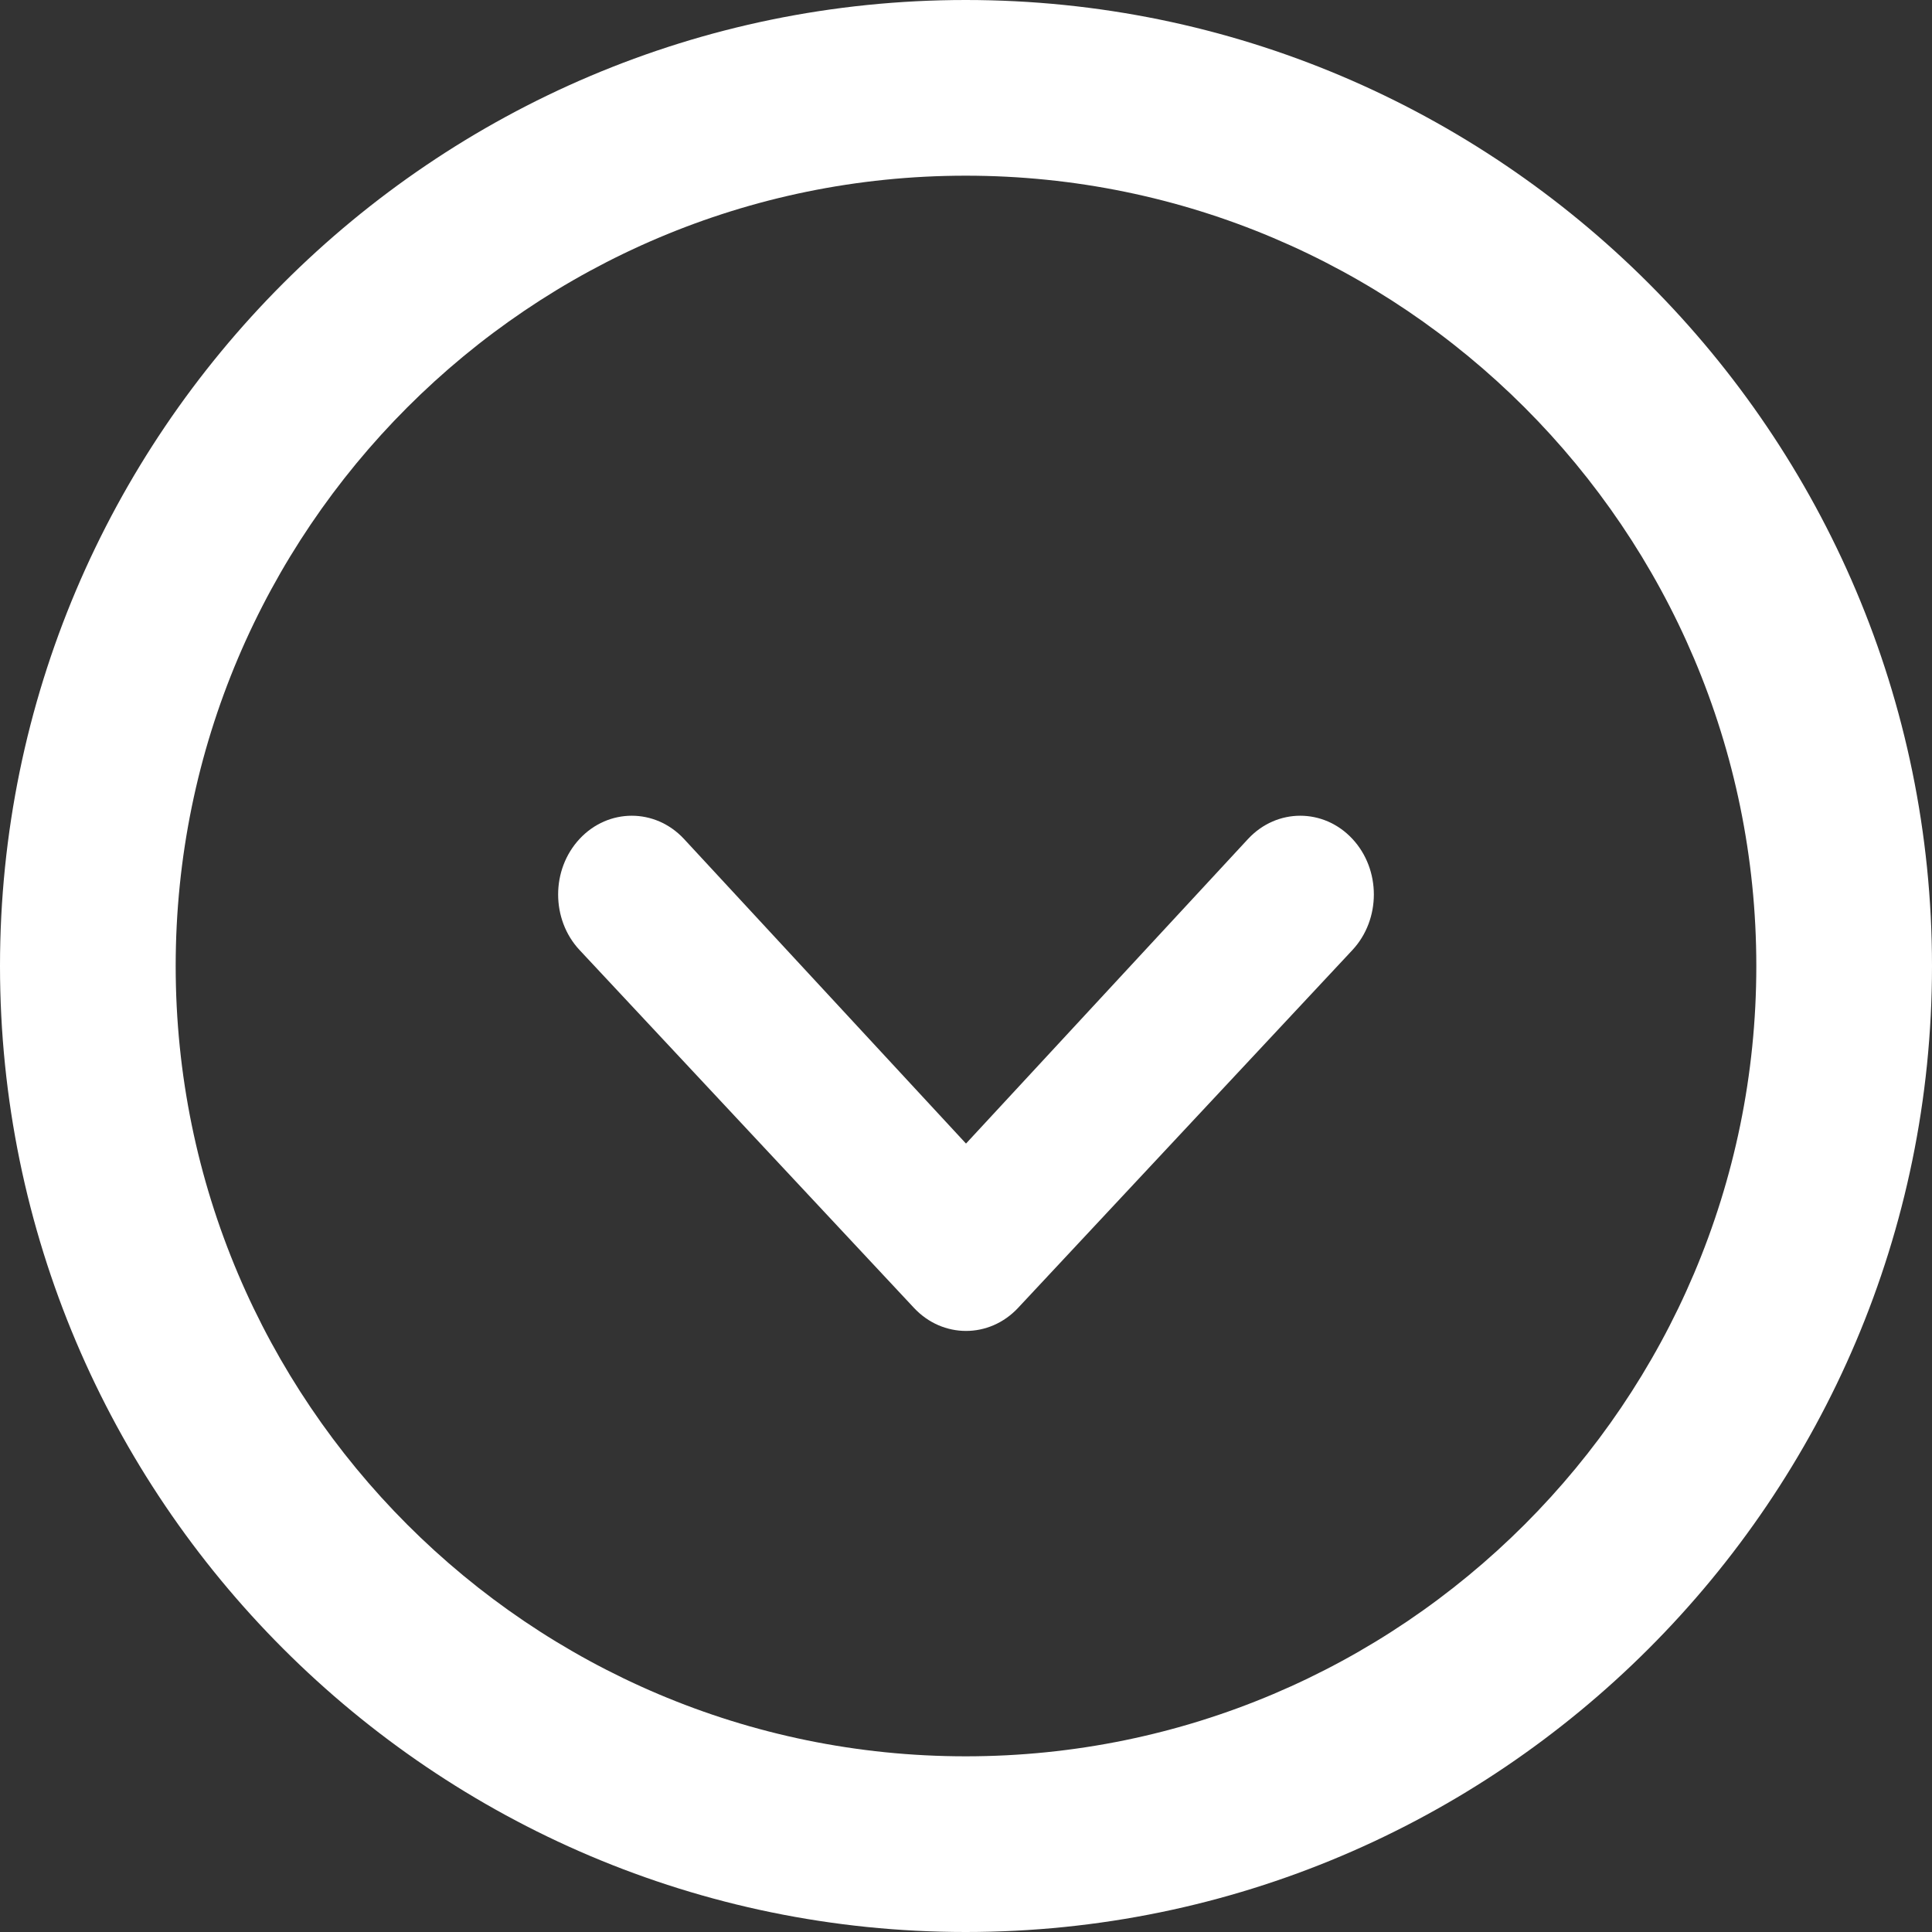
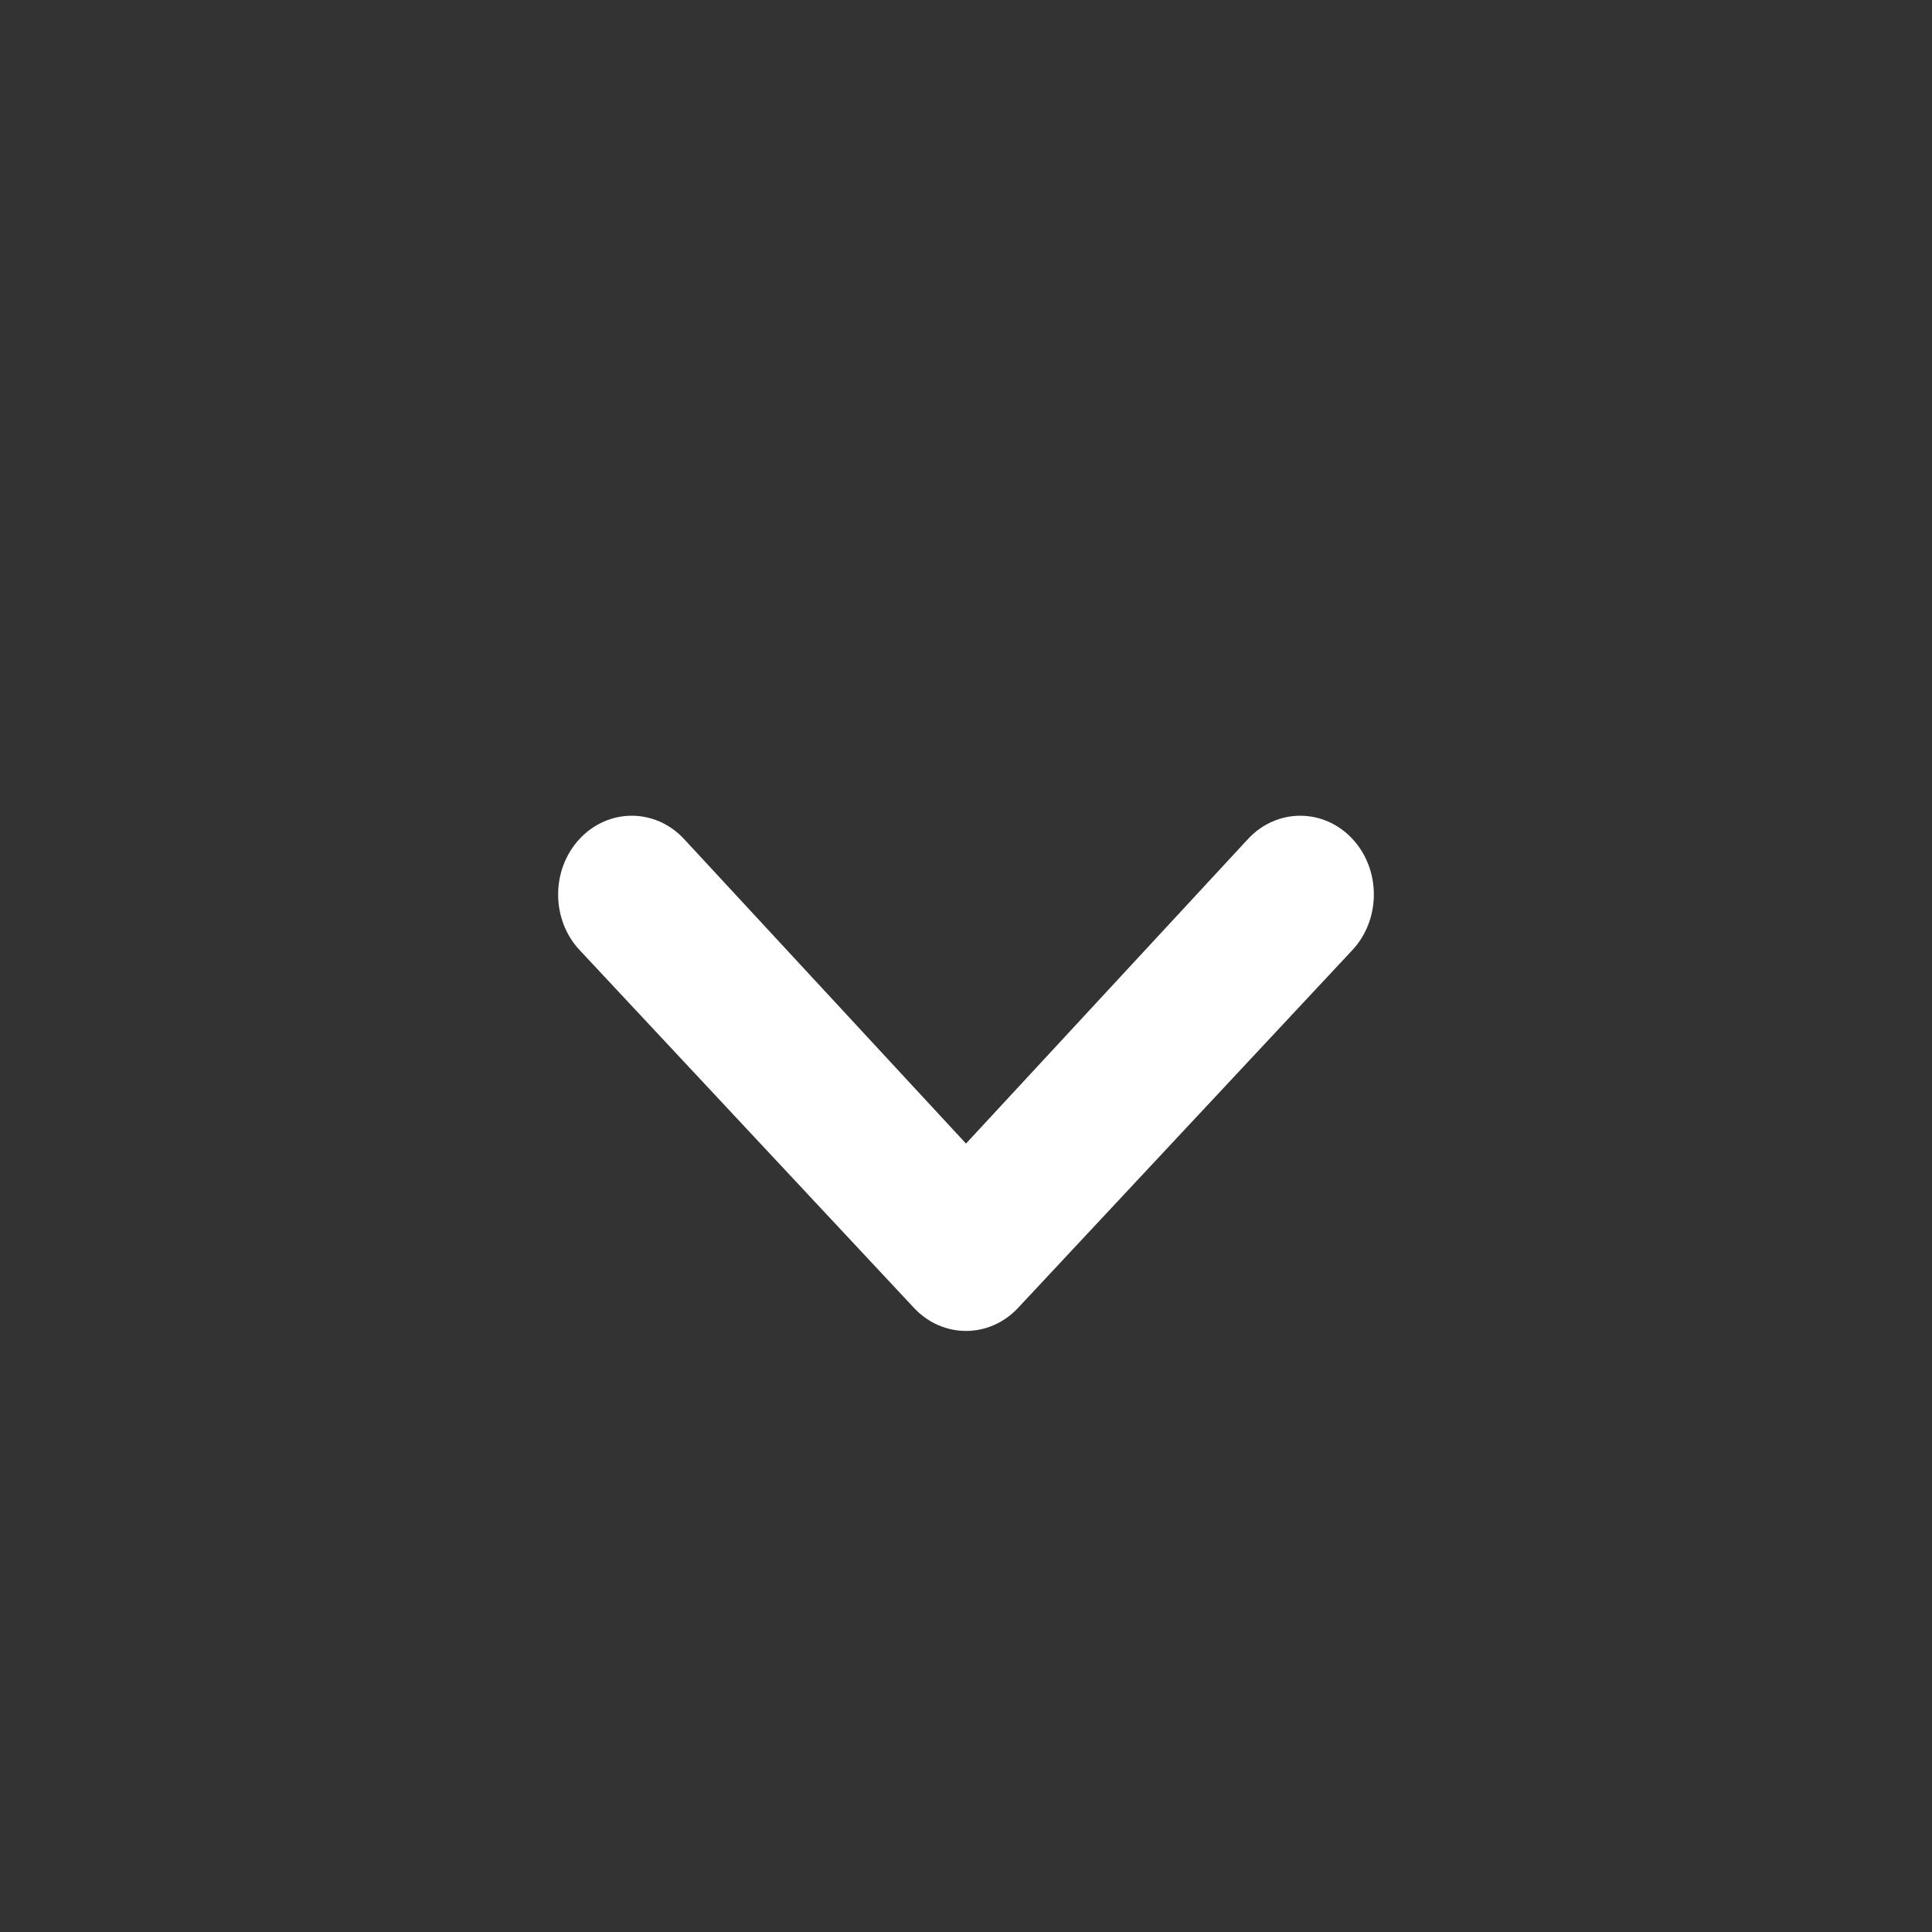
<svg xmlns="http://www.w3.org/2000/svg" width="45px" height="45px" viewBox="0 0 45 45" version="1.1">
  <rect x="0" y="0" width="45" height="45" fill="#333333" stroke="none" />
  <defs />
  <g id="Page-1" stroke="none" stroke-width="1" fill="none" fill-rule="evenodd">
    <g id="Homepage" transform="translate(-698, -445)" fill="#FFFFFF">
      <g id="Banner">
        <g id="Banner-Arrow" transform="translate(720.5, 467.5) rotate(-90) translate(-720.5, -467.5) translate(698, 445)">
-           <path d="M22.5,0 C10.097,0 0,10.09 0,22.493 C0,34.903 10.097,45 22.5,45 C34.903,45 45,34.903 45,22.493 C45,10.09 34.903,0 22.5,0 L22.5,0 Z M22.5,40.908 C12.349,40.908 4.092,32.651 4.092,22.493 C4.092,12.342 12.349,4.092 22.5,4.092 C32.651,4.092 40.908,12.342 40.908,22.493 C40.908,32.651 32.651,40.908 22.5,40.908 L22.5,40.908 Z" id="Fill-1" />
          <path d="M22.869,31.498 C23.585,32.167 24.747,32.167 25.463,31.498 C26.179,30.829 26.179,29.742 25.463,29.073 L18.364,22.5 L25.463,15.928 C26.179,15.258 26.179,14.172 25.463,13.502 C25.104,13.167 24.636,13 24.165,13 C23.696,13 23.225,13.167 22.869,13.502 L14.537,21.288 C13.821,21.957 13.821,23.044 14.537,23.713 L22.869,31.498 Z" id="Fill-2" />
        </g>
      </g>
    </g>
  </g>
</svg>